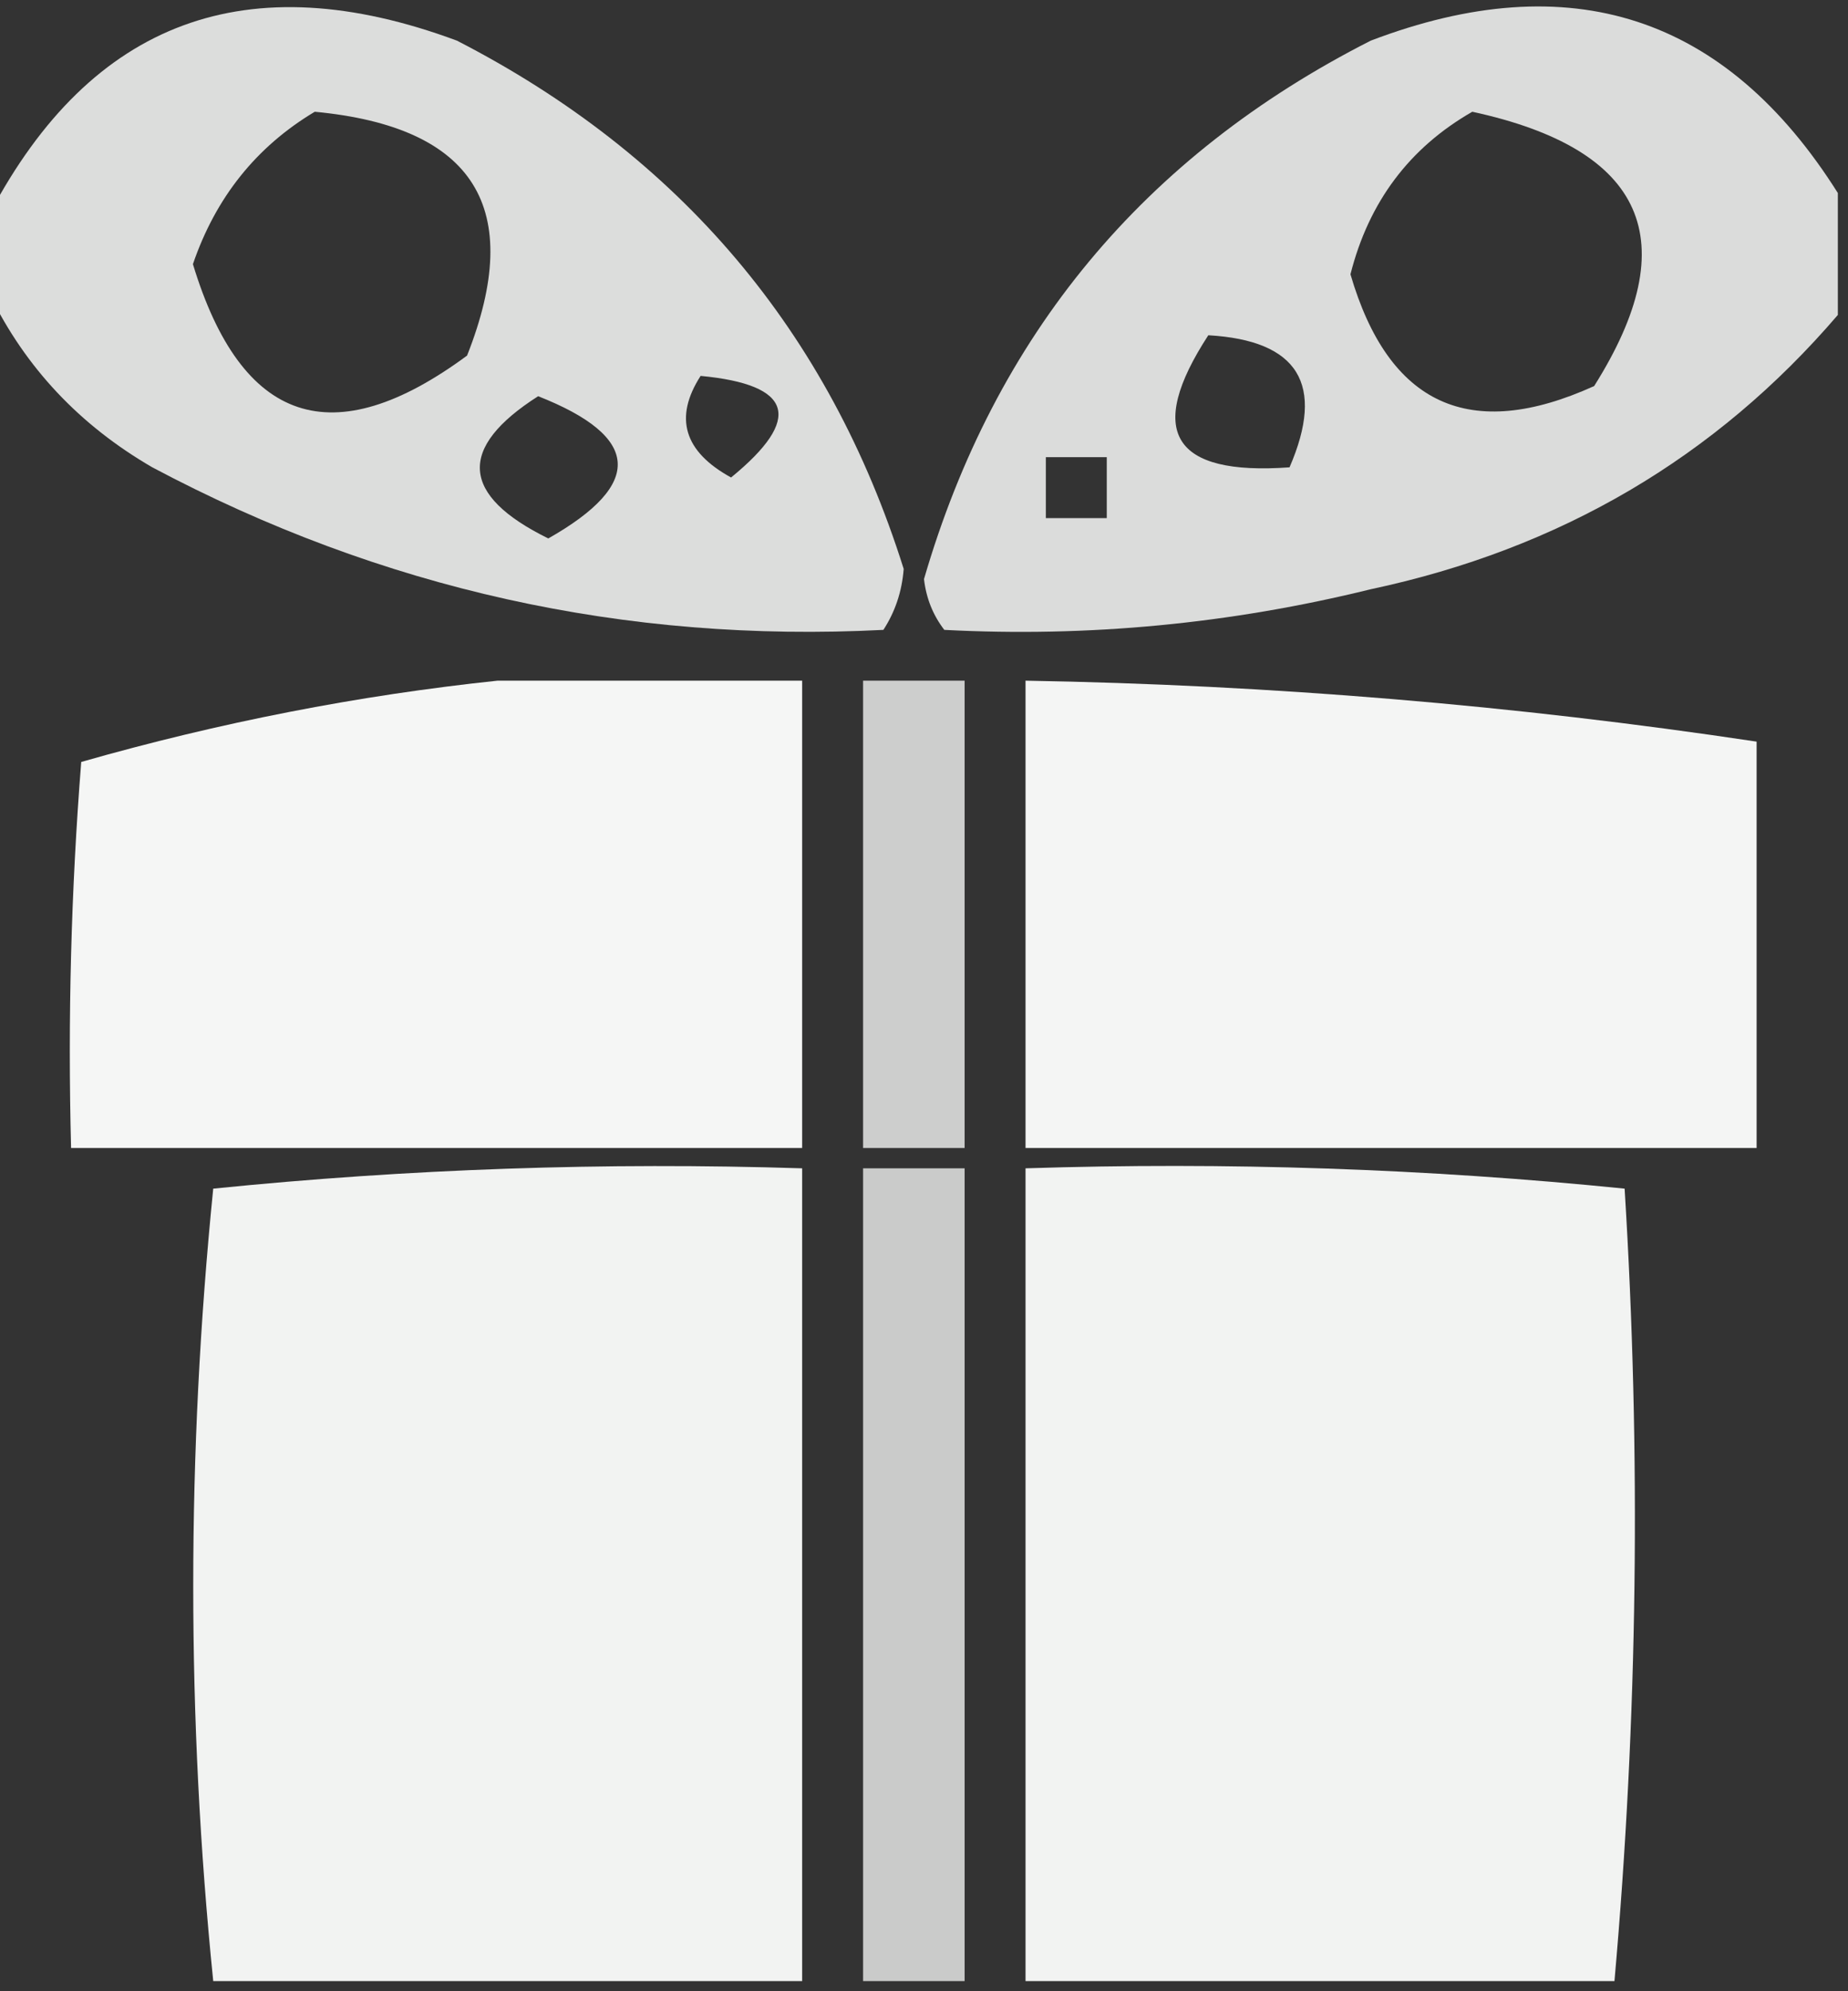
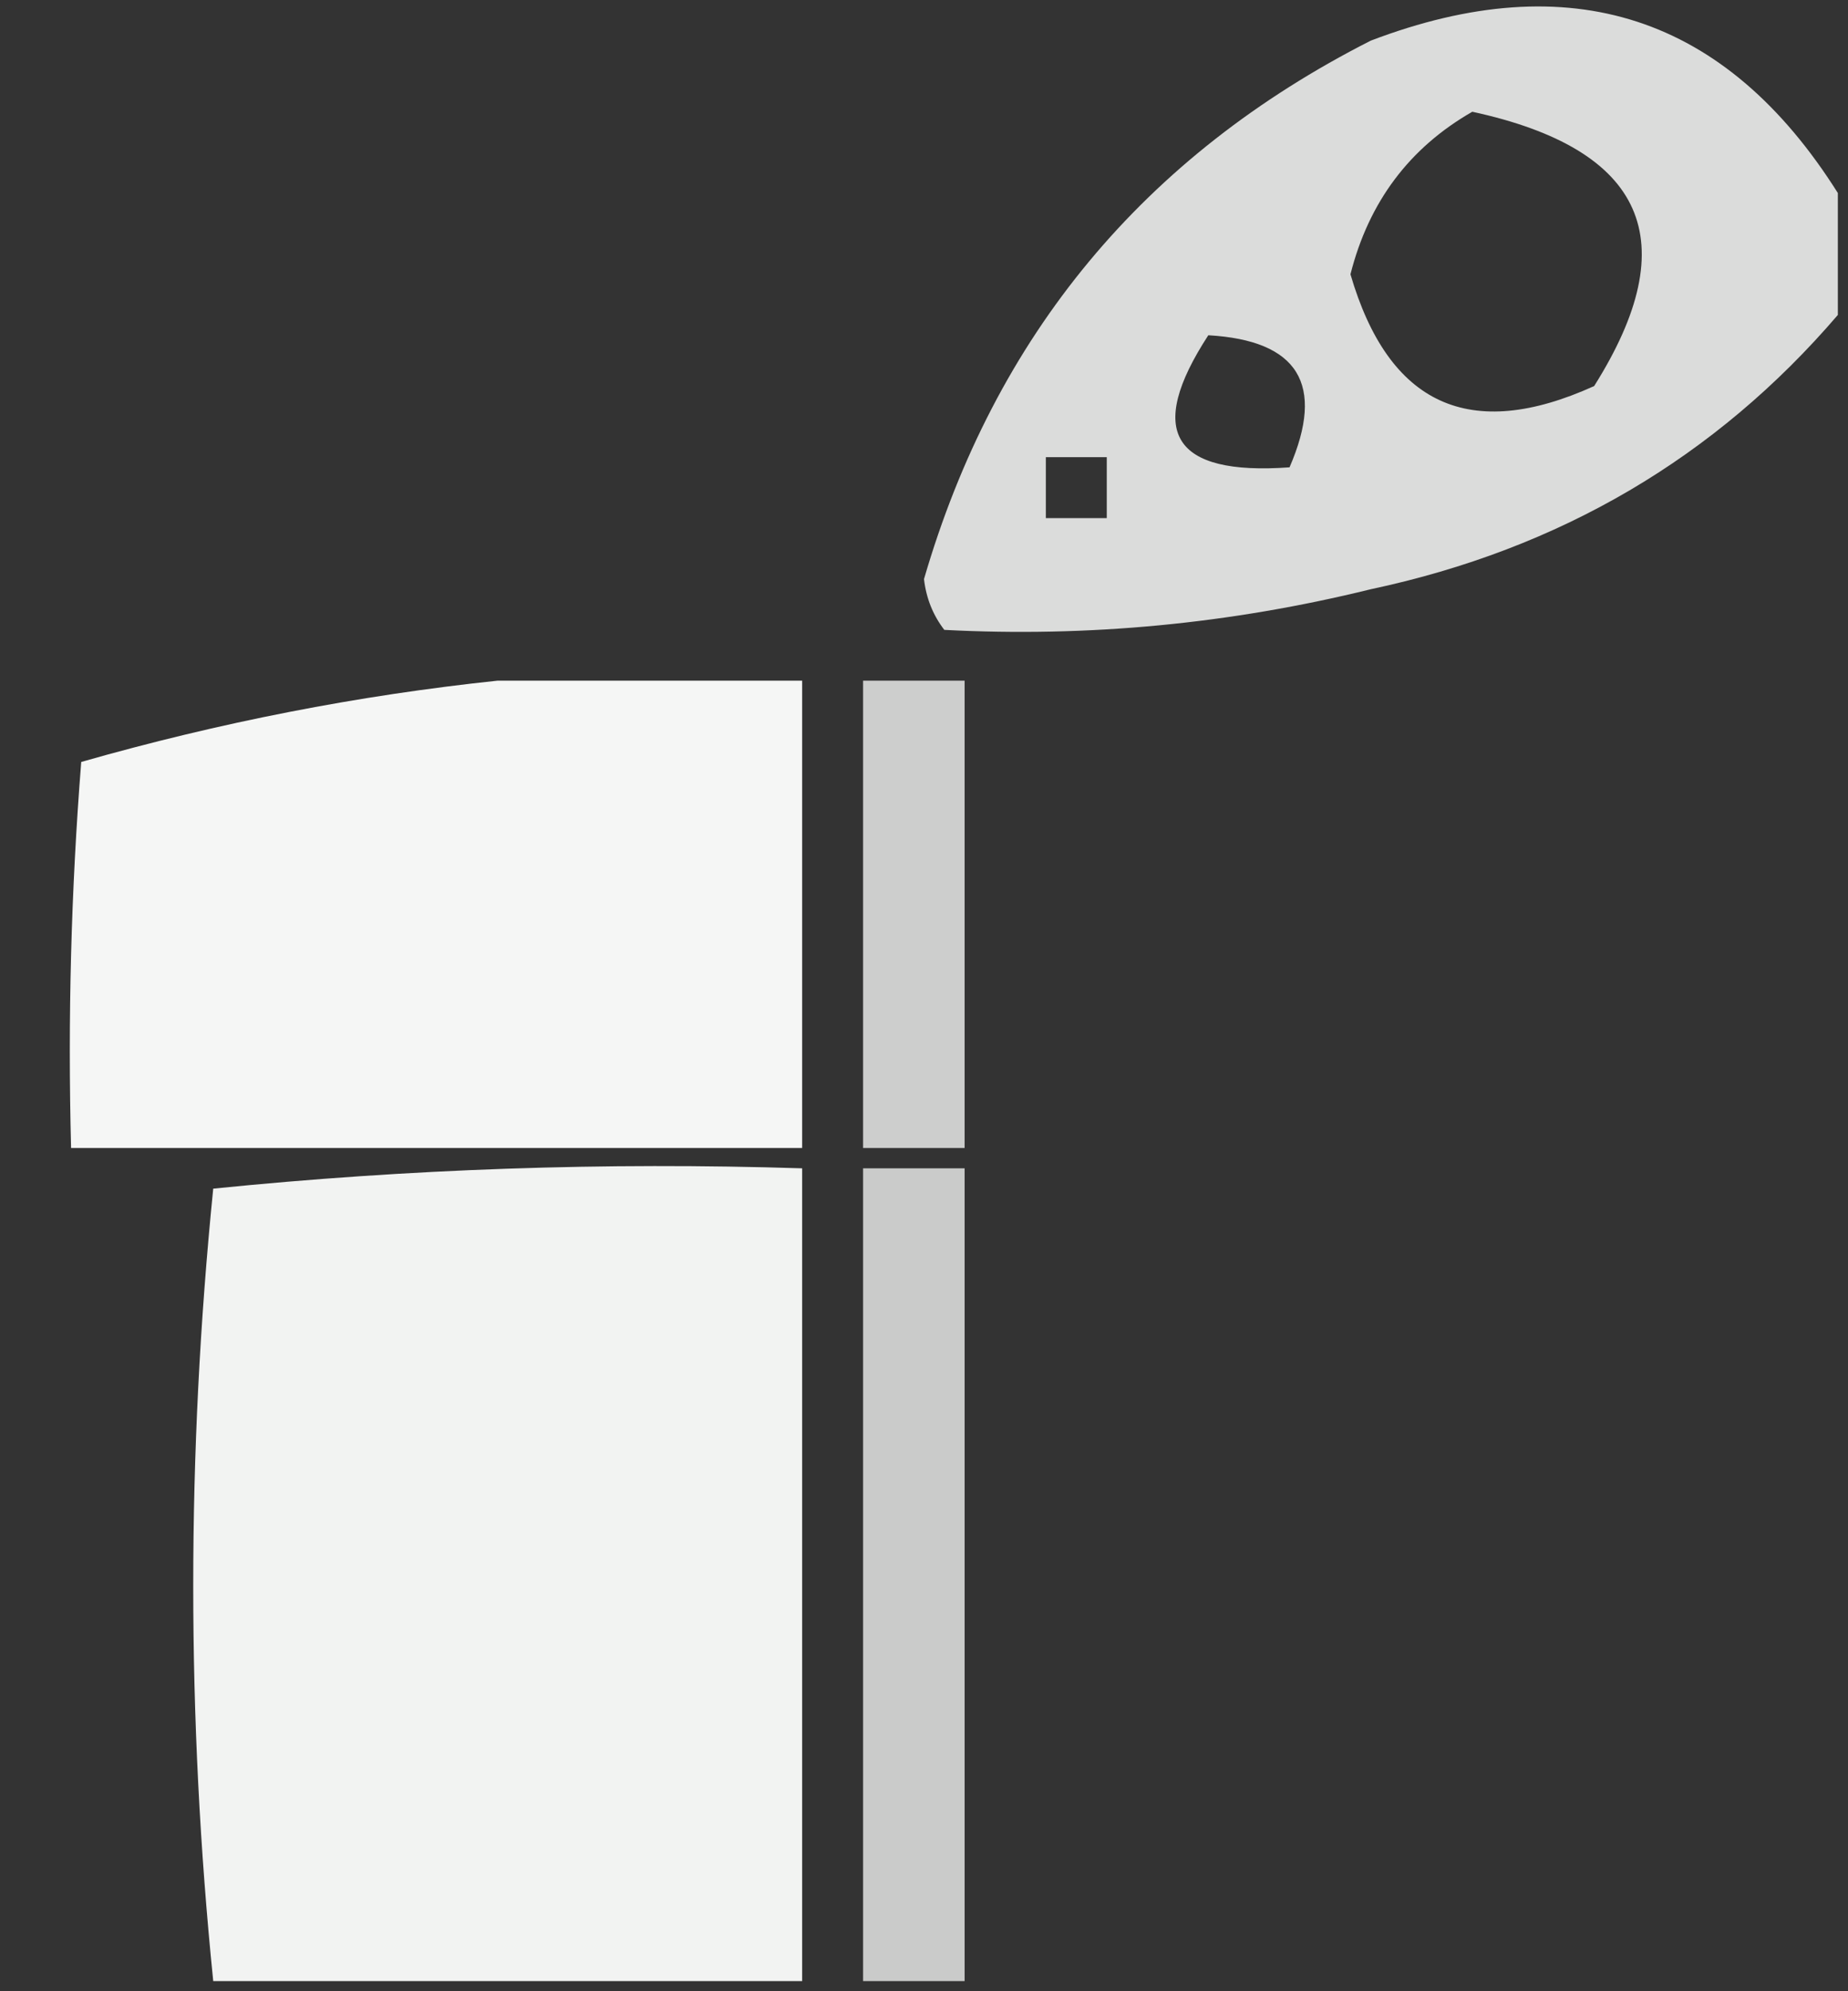
<svg xmlns="http://www.w3.org/2000/svg" version="1.1" width="91px" height="98px" style="shape-rendering:geometricPrecision; text-rendering:geometricPrecision; image-rendering:optimizeQuality; fill-rule:evenodd; clip-rule:evenodd">
  <rect width="100%" height="100%" fill="#333333" stroke="none" />
  <g>
-     <path style="opacity:0.829" fill="#fefffe" d="M -0.5,14.5 C -0.5,13.167 -0.5,11.833 -0.5,10.5C 4.518,1.006 12.185,-1.827 22.5,2C 33.49,7.651 40.824,16.317 44.5,28C 44.415,29.107 44.081,30.107 43.5,31C 30.776,31.655 18.776,28.988 7.5,23C 3.923,20.926 1.256,18.093 -0.5,14.5 Z M 15.5,5.5 C 23.367,6.244 25.867,10.244 23,17.5C 16.391,22.377 11.891,20.877 9.5,13C 10.622,9.72 12.622,7.22 15.5,5.5 Z M 34.5,18.5 C 39.049,18.932 39.549,20.599 36,23.5C 33.676,22.225 33.176,20.558 34.5,18.5 Z M 26.5,19.5 C 31.553,21.491 31.72,23.825 27,26.5C 22.678,24.377 22.512,22.043 26.5,19.5 Z" />
-   </g>
+     </g>
  <g>
    <path style="opacity:0.827" fill="#fefffe" d="M 90.5,9.5 C 90.5,11.5 90.5,13.5 90.5,15.5C 84.483,22.519 76.816,27.019 67.5,29C 60.577,30.704 53.577,31.371 46.5,31C 45.941,30.275 45.608,29.442 45.5,28.5C 48.994,16.504 56.328,7.67 67.5,2C 77.321,-1.742 84.988,0.758 90.5,9.5 Z M 72.5,5.5 C 81.012,7.345 83.012,11.845 78.5,19C 72.382,21.774 68.382,19.941 66.5,13.5C 67.401,9.942 69.401,7.275 72.5,5.5 Z M 59.5,16.5 C 63.935,16.752 65.268,18.919 63.5,23C 57.738,23.418 56.404,21.251 59.5,16.5 Z M 51.5,22.5 C 52.5,22.5 53.5,22.5 54.5,22.5C 54.5,23.5 54.5,24.5 54.5,25.5C 53.5,25.5 52.5,25.5 51.5,25.5C 51.5,24.5 51.5,23.5 51.5,22.5 Z" />
  </g>
  <g>
    <path style="opacity:0.954" fill="#fefffe" d="M 24.5,33.5 C 29.5,33.5 34.5,33.5 39.5,33.5C 39.5,41.167 39.5,48.833 39.5,56.5C 27.5,56.5 15.5,56.5 3.5,56.5C 3.334,50.158 3.5,43.825 4,37.5C 10.813,35.555 17.647,34.222 24.5,33.5 Z" />
  </g>
  <g>
    <path style="opacity:0.758" fill="#fefffe" d="M 42.5,33.5 C 44.167,33.5 45.833,33.5 47.5,33.5C 47.5,41.167 47.5,48.833 47.5,56.5C 45.833,56.5 44.167,56.5 42.5,56.5C 42.5,48.833 42.5,41.167 42.5,33.5 Z" />
  </g>
  <g>
-     <path style="opacity:0.952" fill="#fefffe" d="M 50.5,33.5 C 62.572,33.707 74.572,34.707 86.5,36.5C 86.5,43.167 86.5,49.833 86.5,56.5C 74.5,56.5 62.5,56.5 50.5,56.5C 50.5,48.833 50.5,41.167 50.5,33.5 Z" />
-   </g>
+     </g>
  <g>
    <path style="opacity:0.941" fill="#fefffe" d="M 39.5,97.5 C 29.833,97.5 20.167,97.5 10.5,97.5C 9.187,84.562 9.187,71.562 10.5,58.5C 20.113,57.526 29.78,57.192 39.5,57.5C 39.5,70.833 39.5,84.167 39.5,97.5 Z" />
  </g>
  <g>
    <path style="opacity:0.744" fill="#fefffe" d="M 47.5,97.5 C 45.833,97.5 44.167,97.5 42.5,97.5C 42.5,84.167 42.5,70.833 42.5,57.5C 44.167,57.5 45.833,57.5 47.5,57.5C 47.5,70.833 47.5,84.167 47.5,97.5 Z" />
  </g>
  <g>
-     <path style="opacity:0.94" fill="#fefffe" d="M 79.5,97.5 C 69.833,97.5 60.167,97.5 50.5,97.5C 50.5,84.167 50.5,70.833 50.5,57.5C 60.416,57.181 70.25,57.514 80,58.5C 80.813,71.575 80.646,84.575 79.5,97.5 Z" />
-   </g>
+     </g>
</svg>